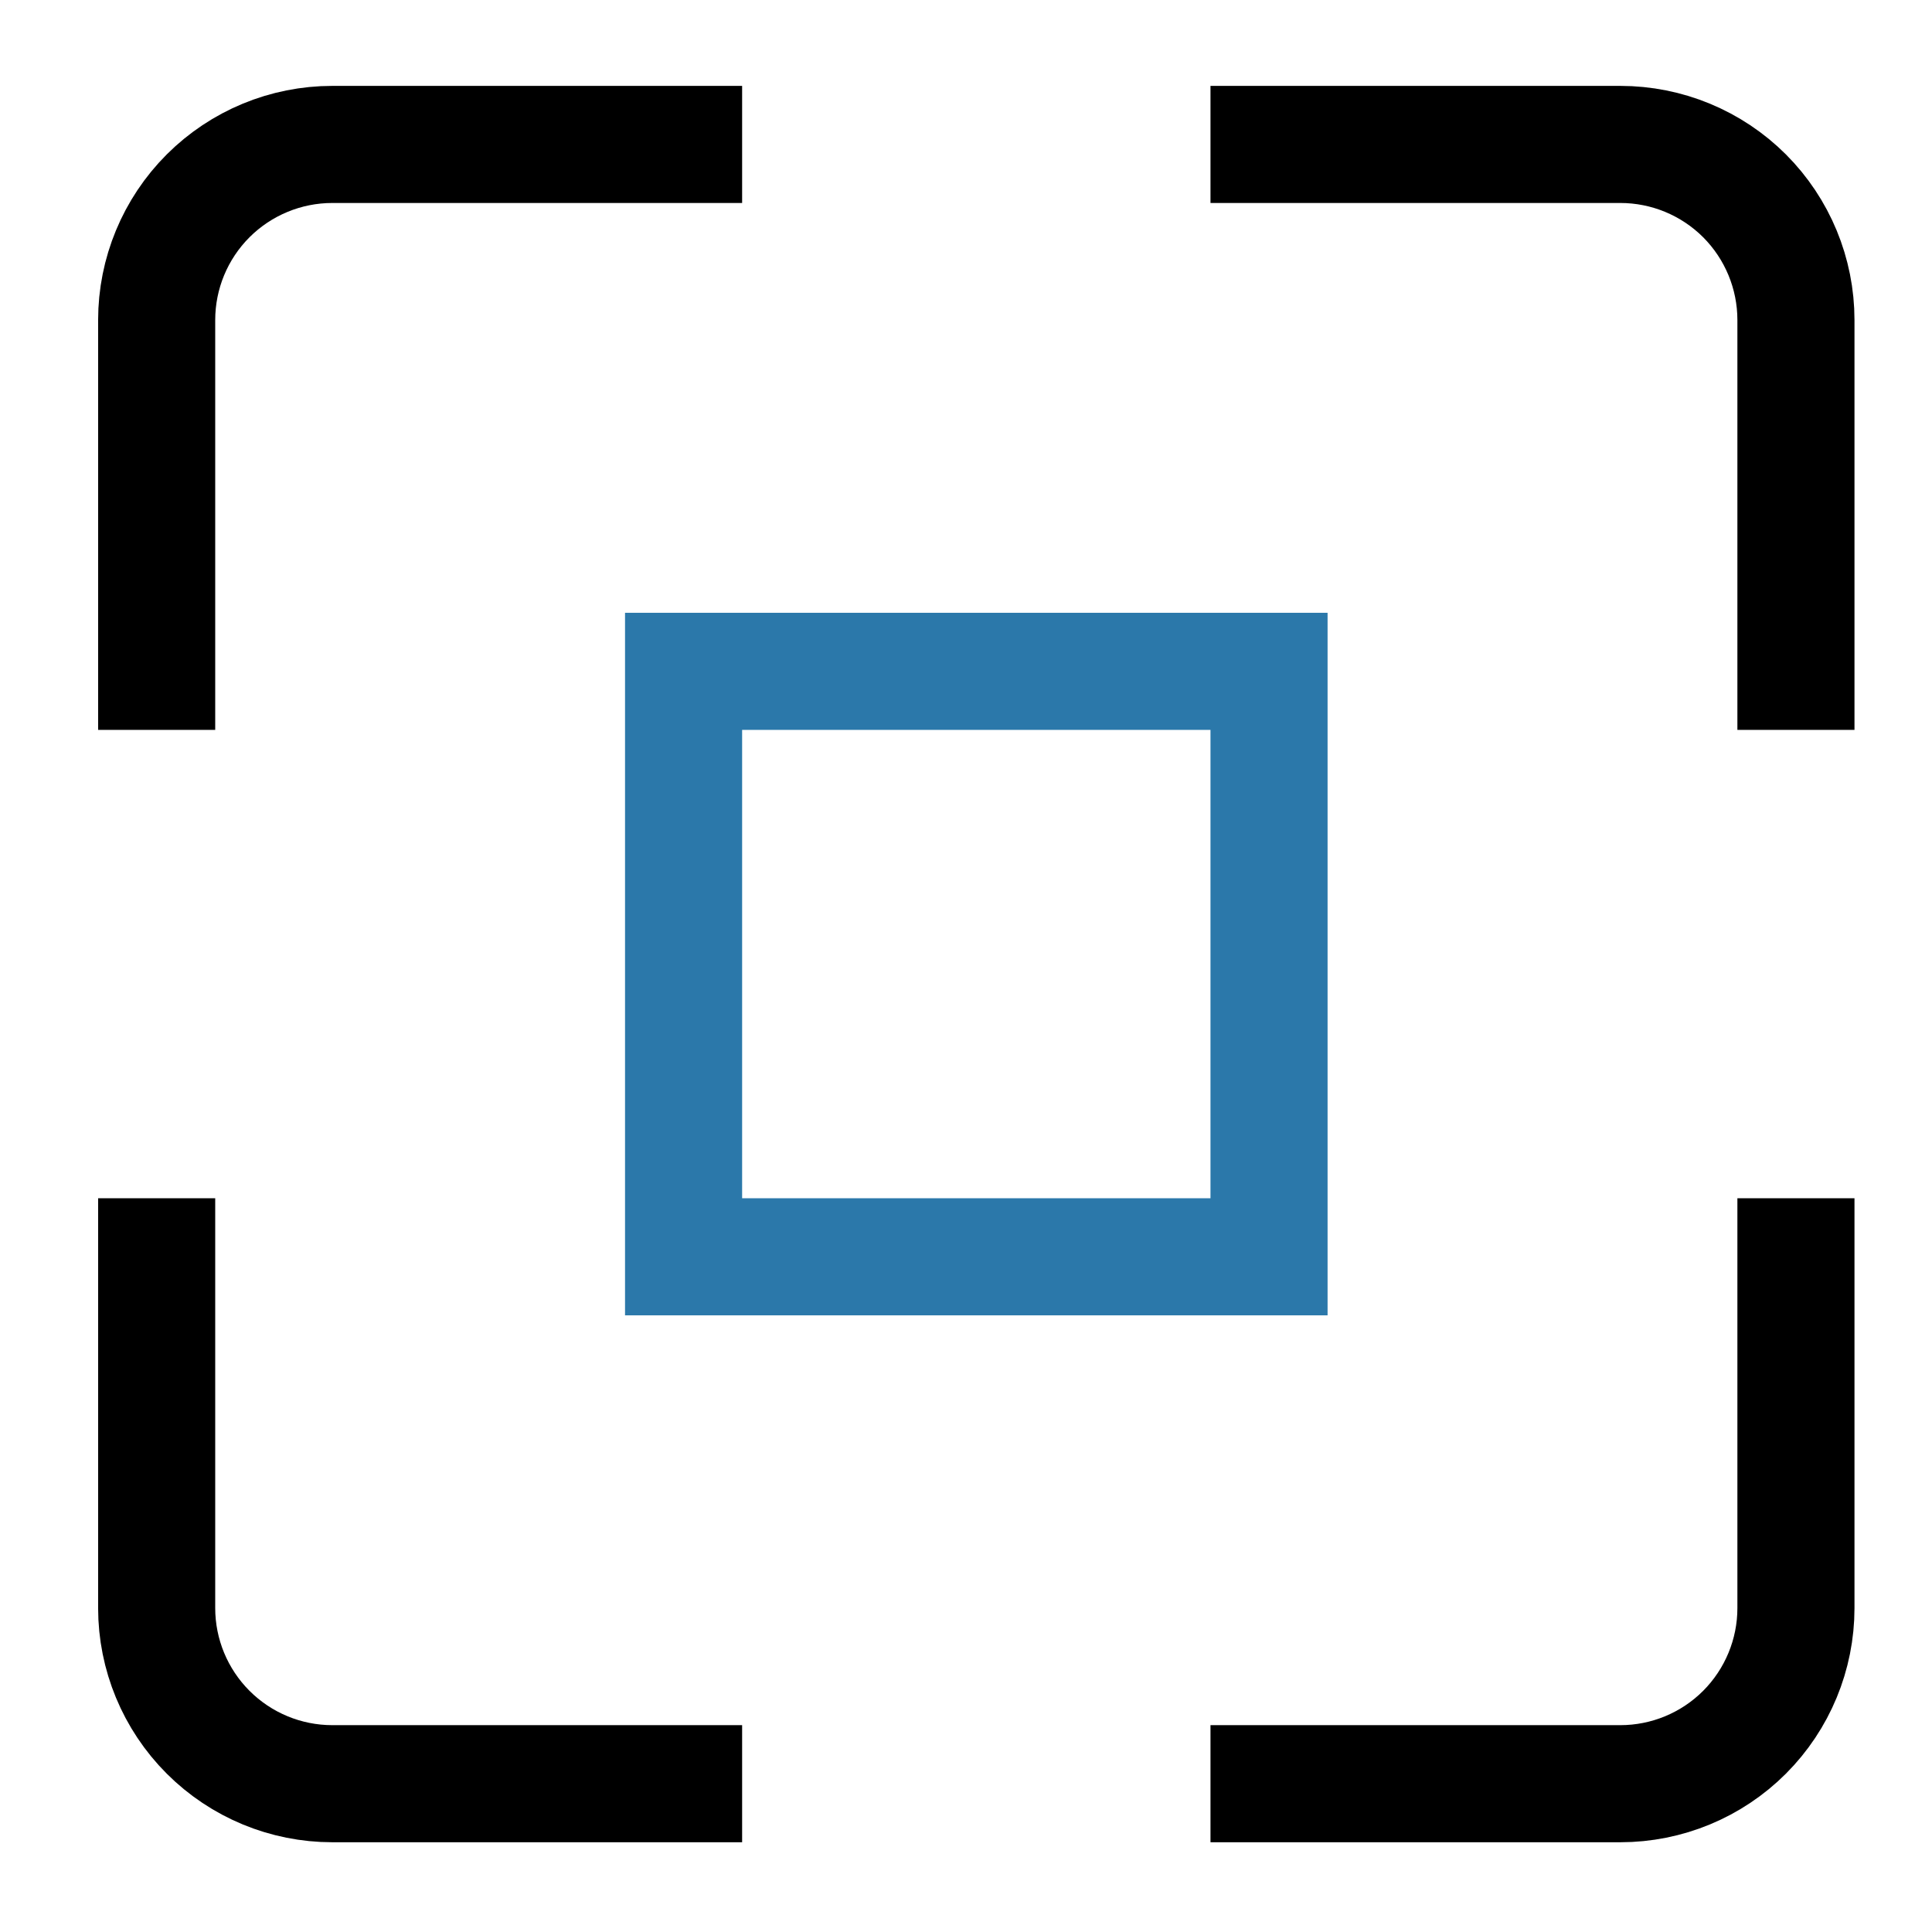
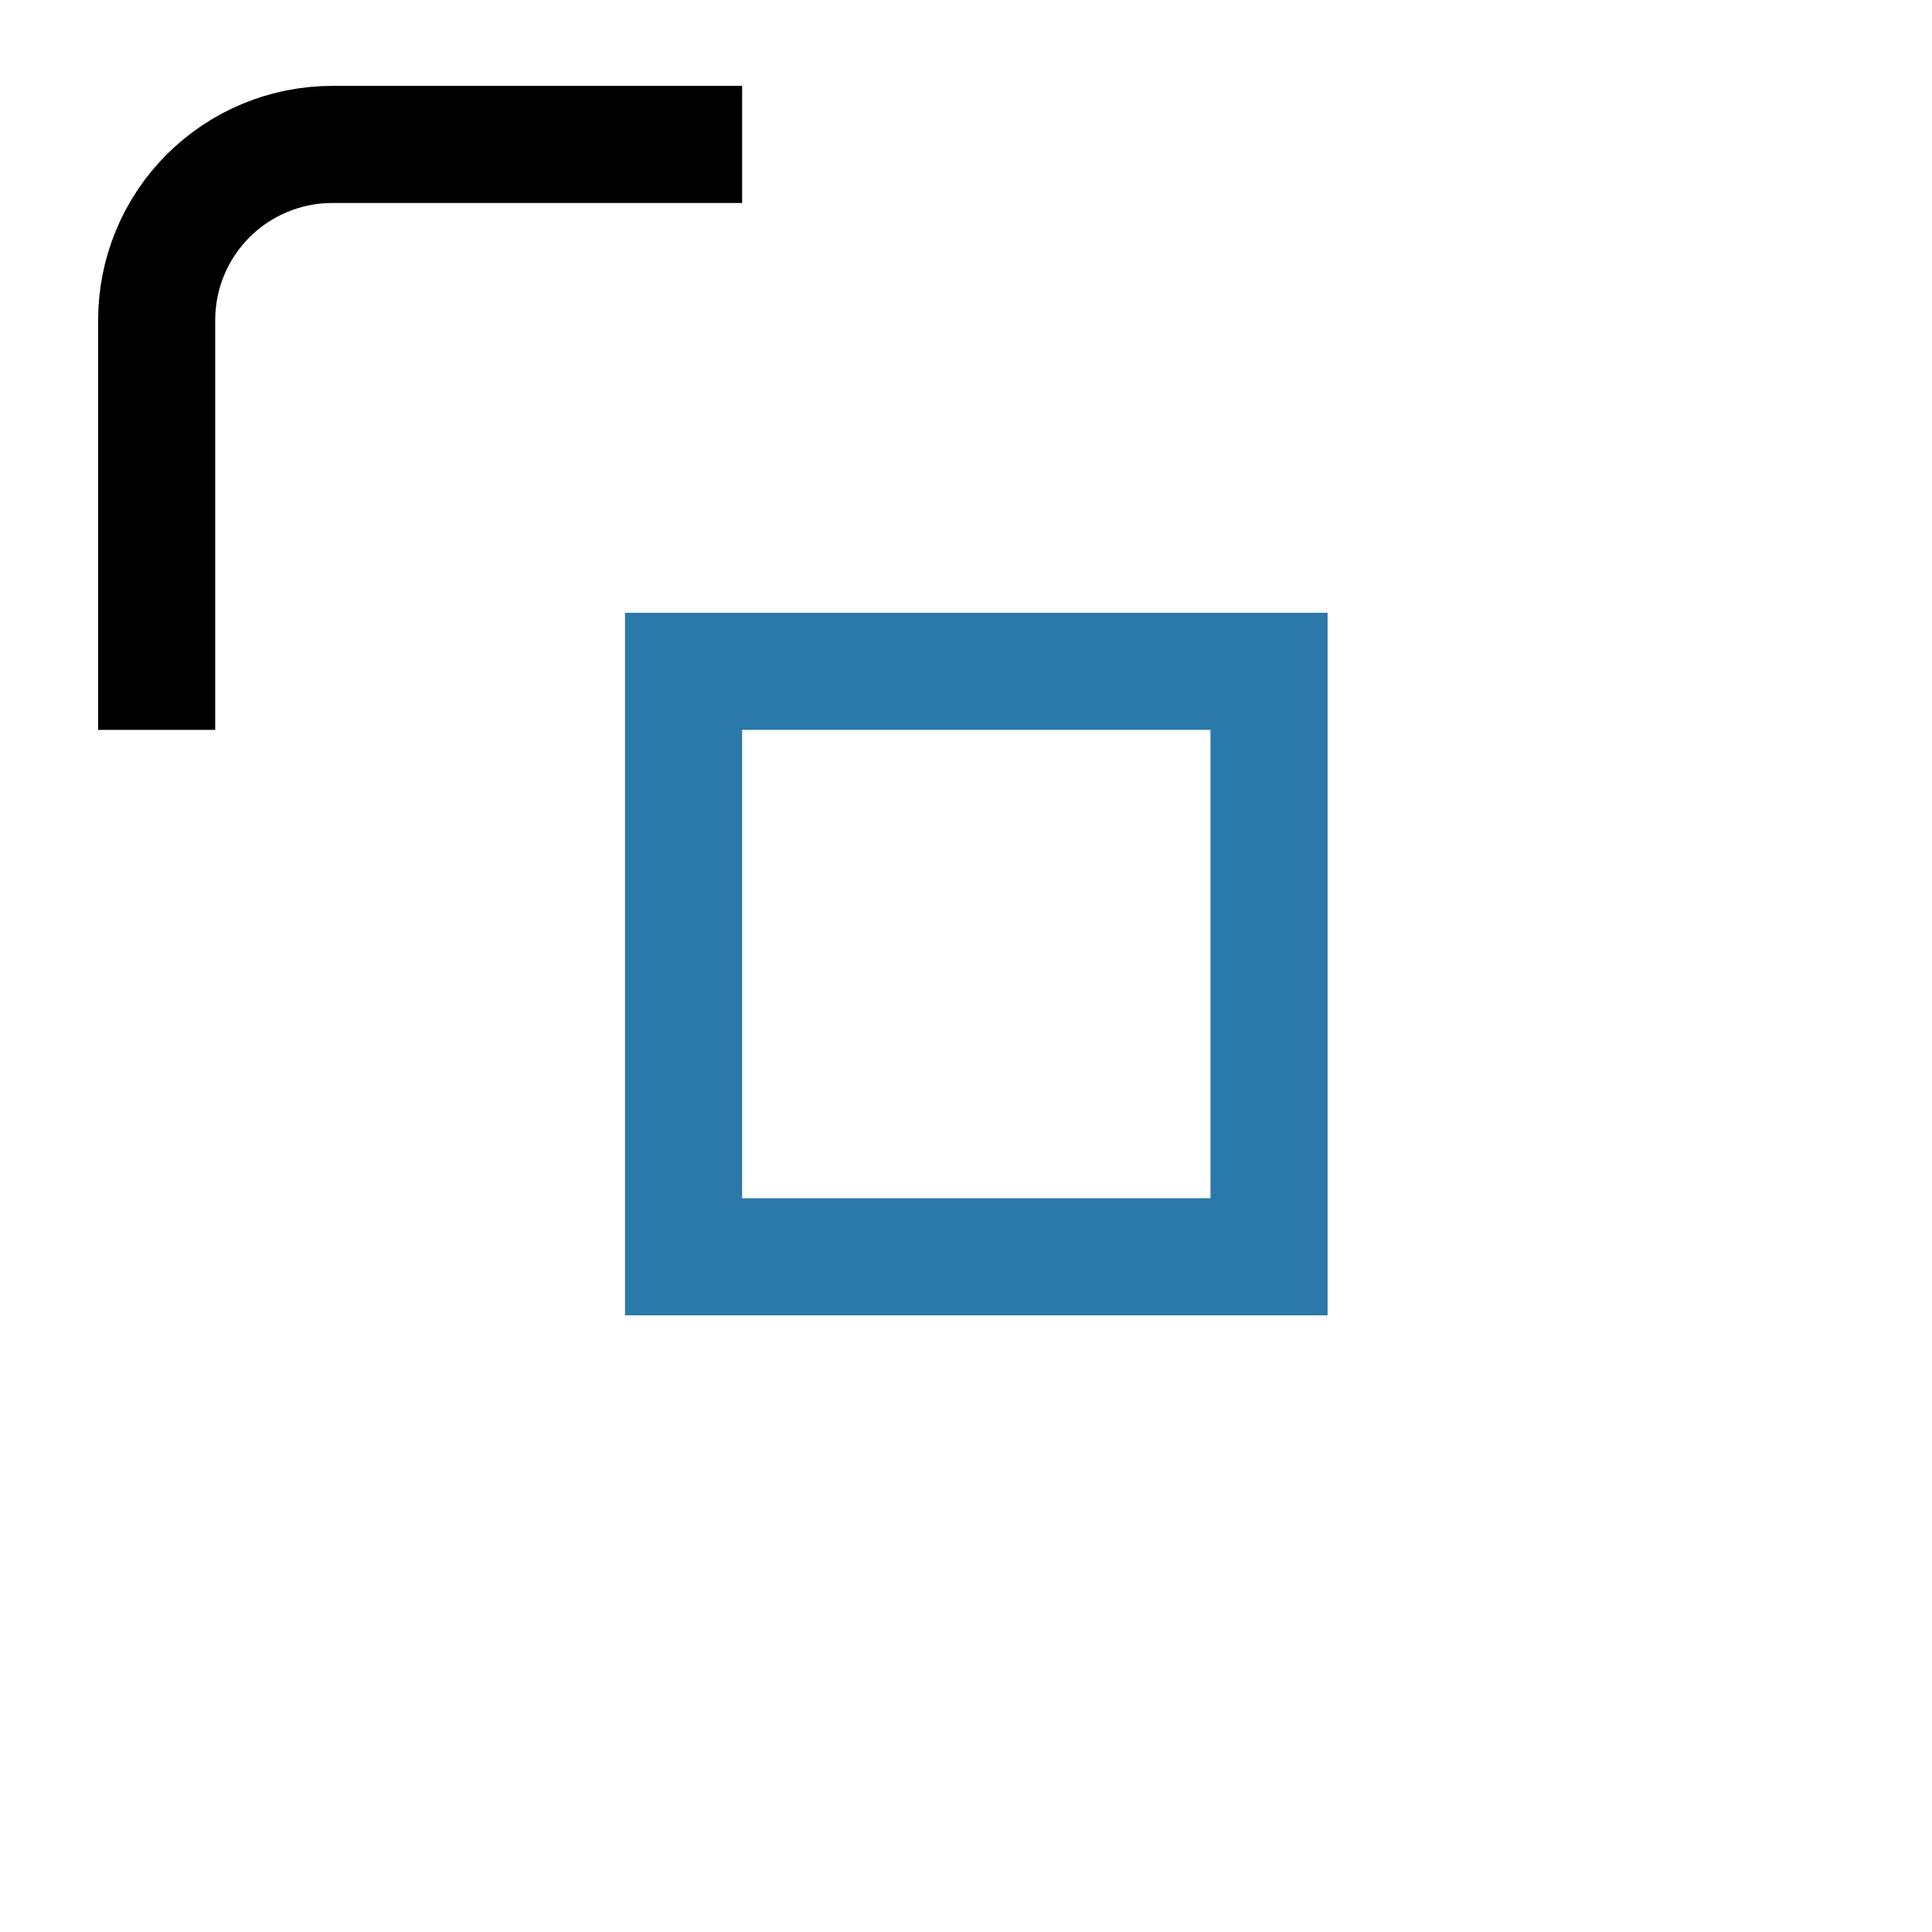
<svg xmlns="http://www.w3.org/2000/svg" width="33" height="33" viewBox="0 0 33 33" fill="none">
  <path d="M2.676 11.467V5.467C2.676 4.671 2.992 3.908 3.555 3.345C4.118 2.783 4.881 2.467 5.676 2.467H11.676" stroke="black" stroke-width="2" stroke-miterlimit="10" stroke-linecap="square" />
-   <path d="M21.676 2.467H27.676C28.472 2.467 29.235 2.783 29.798 3.345C30.36 3.908 30.676 4.671 30.676 5.467V11.467" stroke="black" stroke-width="2" stroke-miterlimit="10" stroke-linecap="square" />
-   <path d="M30.676 21.467V27.467C30.676 28.262 30.36 29.025 29.798 29.588C29.235 30.151 28.472 30.467 27.676 30.467H21.676" stroke="black" stroke-width="2" stroke-miterlimit="10" stroke-linecap="square" />
-   <path d="M11.676 30.467H5.676C4.881 30.467 4.118 30.151 3.555 29.588C2.992 29.025 2.676 28.262 2.676 27.467V21.467" stroke="black" stroke-width="2" stroke-miterlimit="10" stroke-linecap="square" />
  <path d="M21.676 11.467H11.676V21.467H21.676V11.467Z" stroke="#2B78AA" stroke-width="2" stroke-miterlimit="10" stroke-linecap="square" />
</svg>